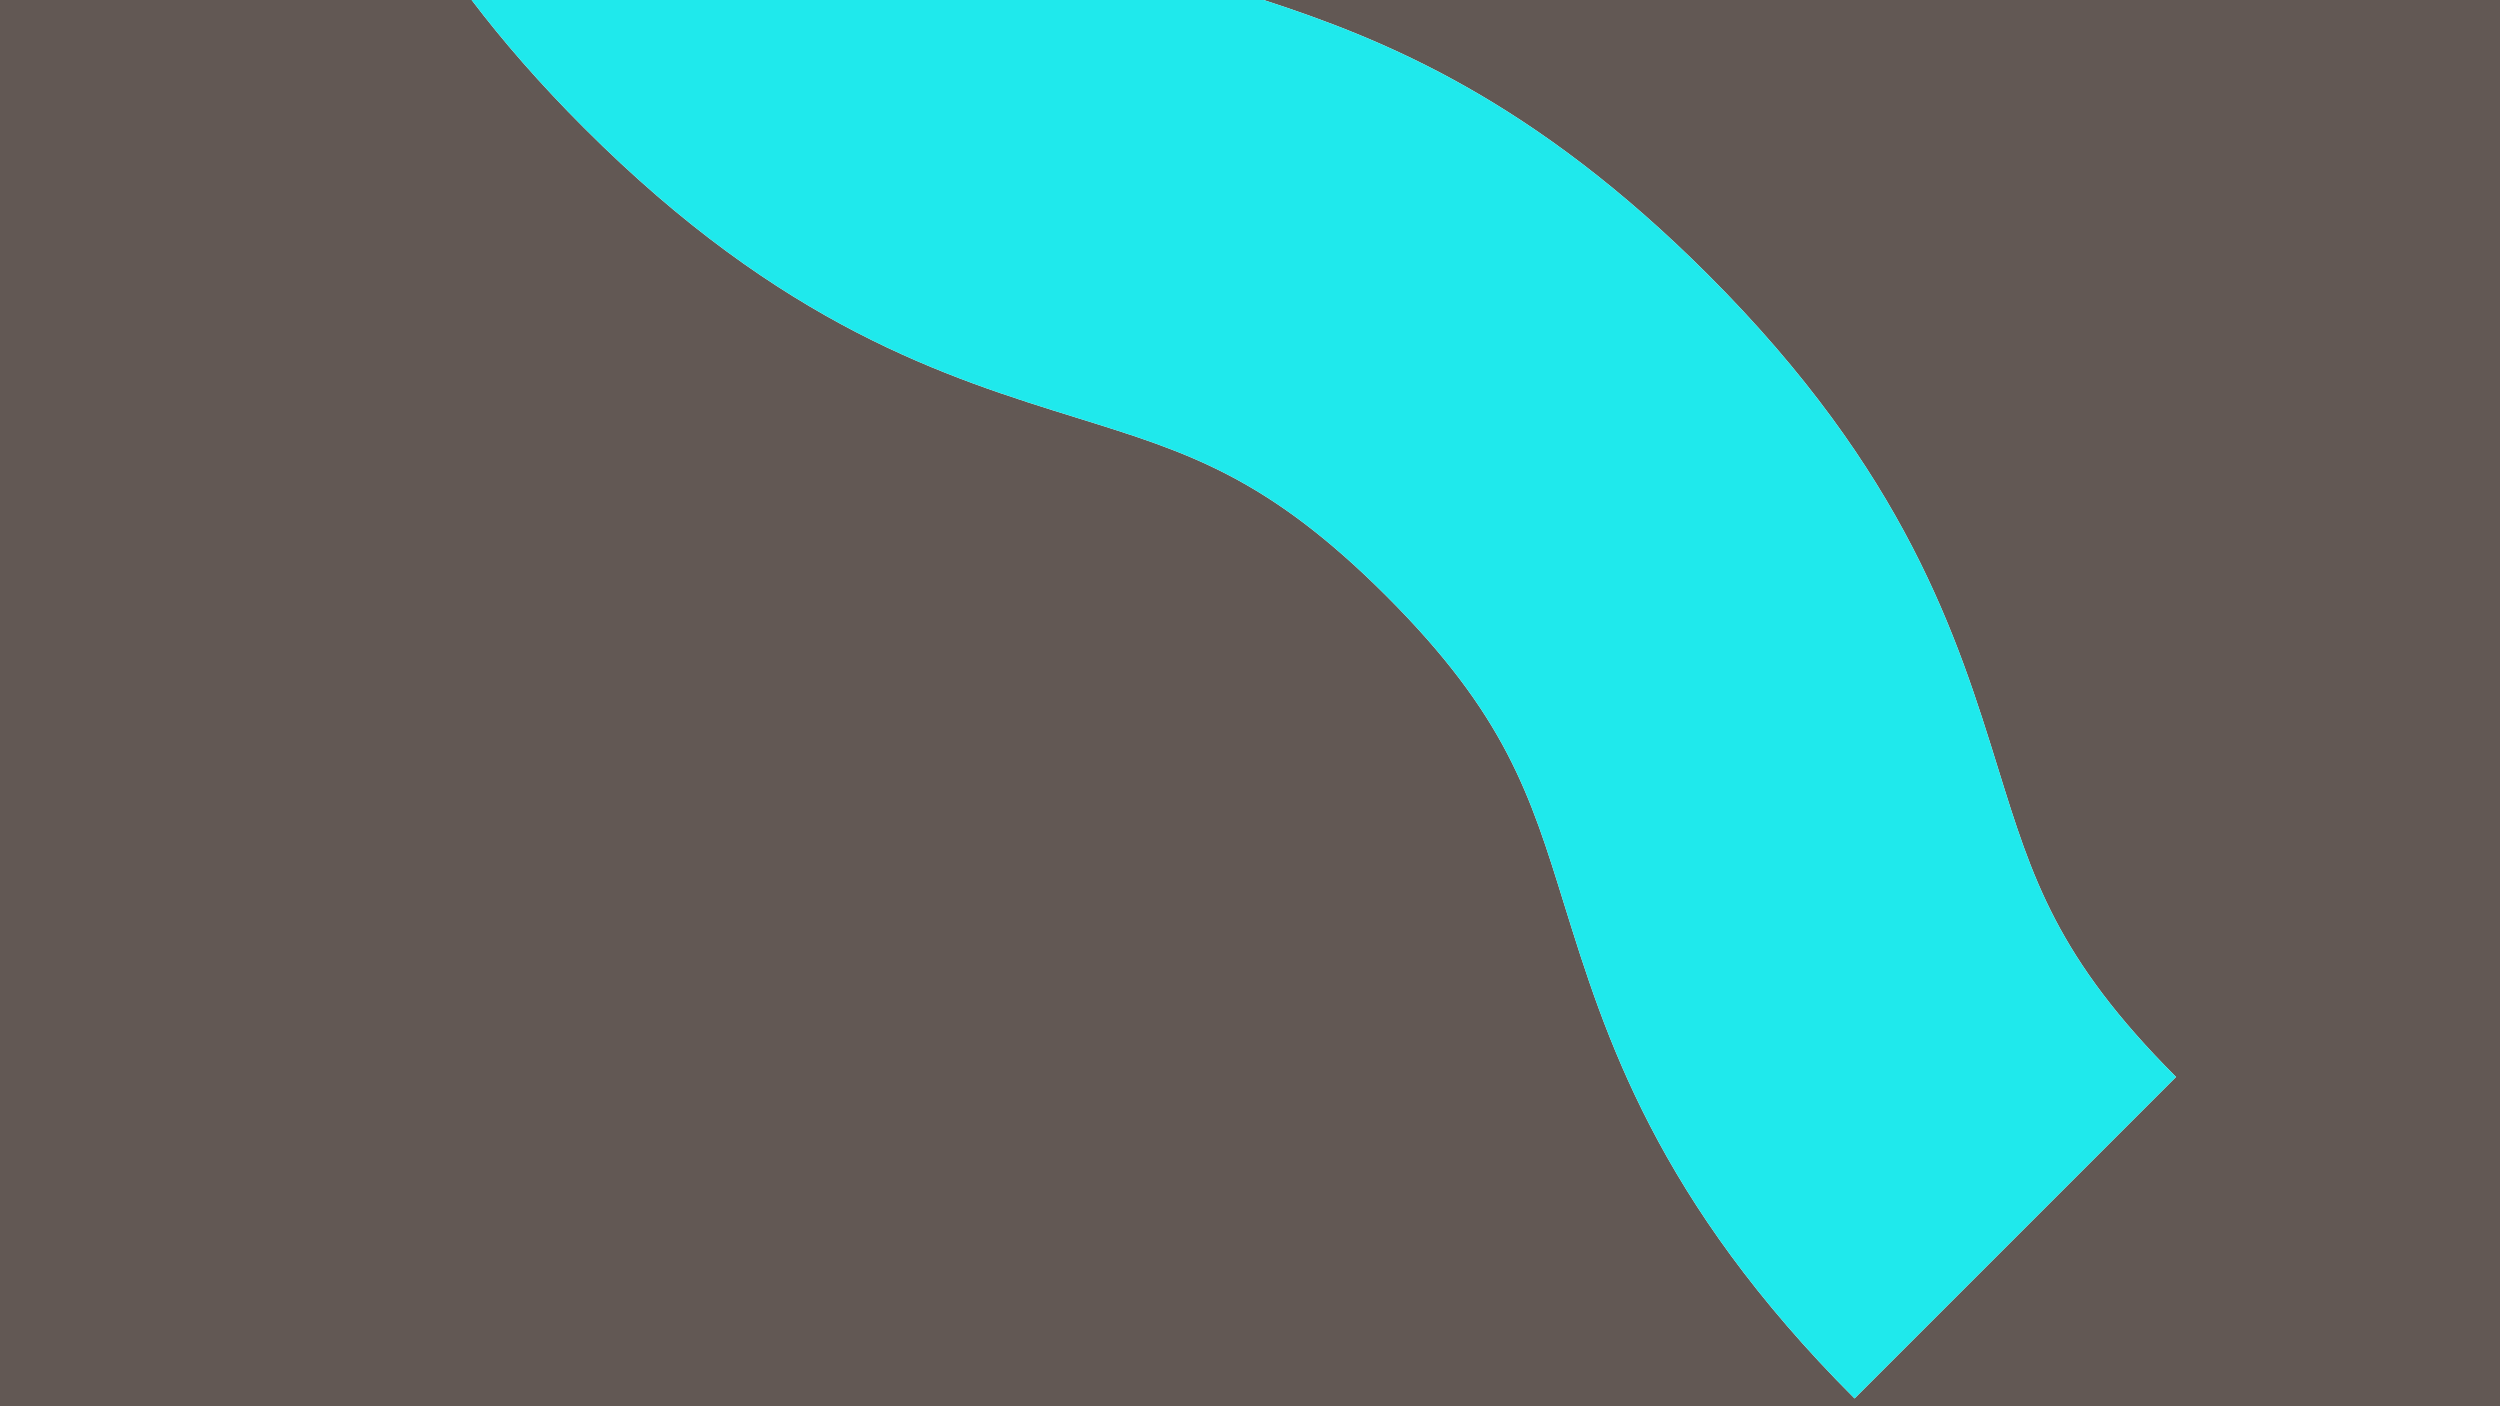
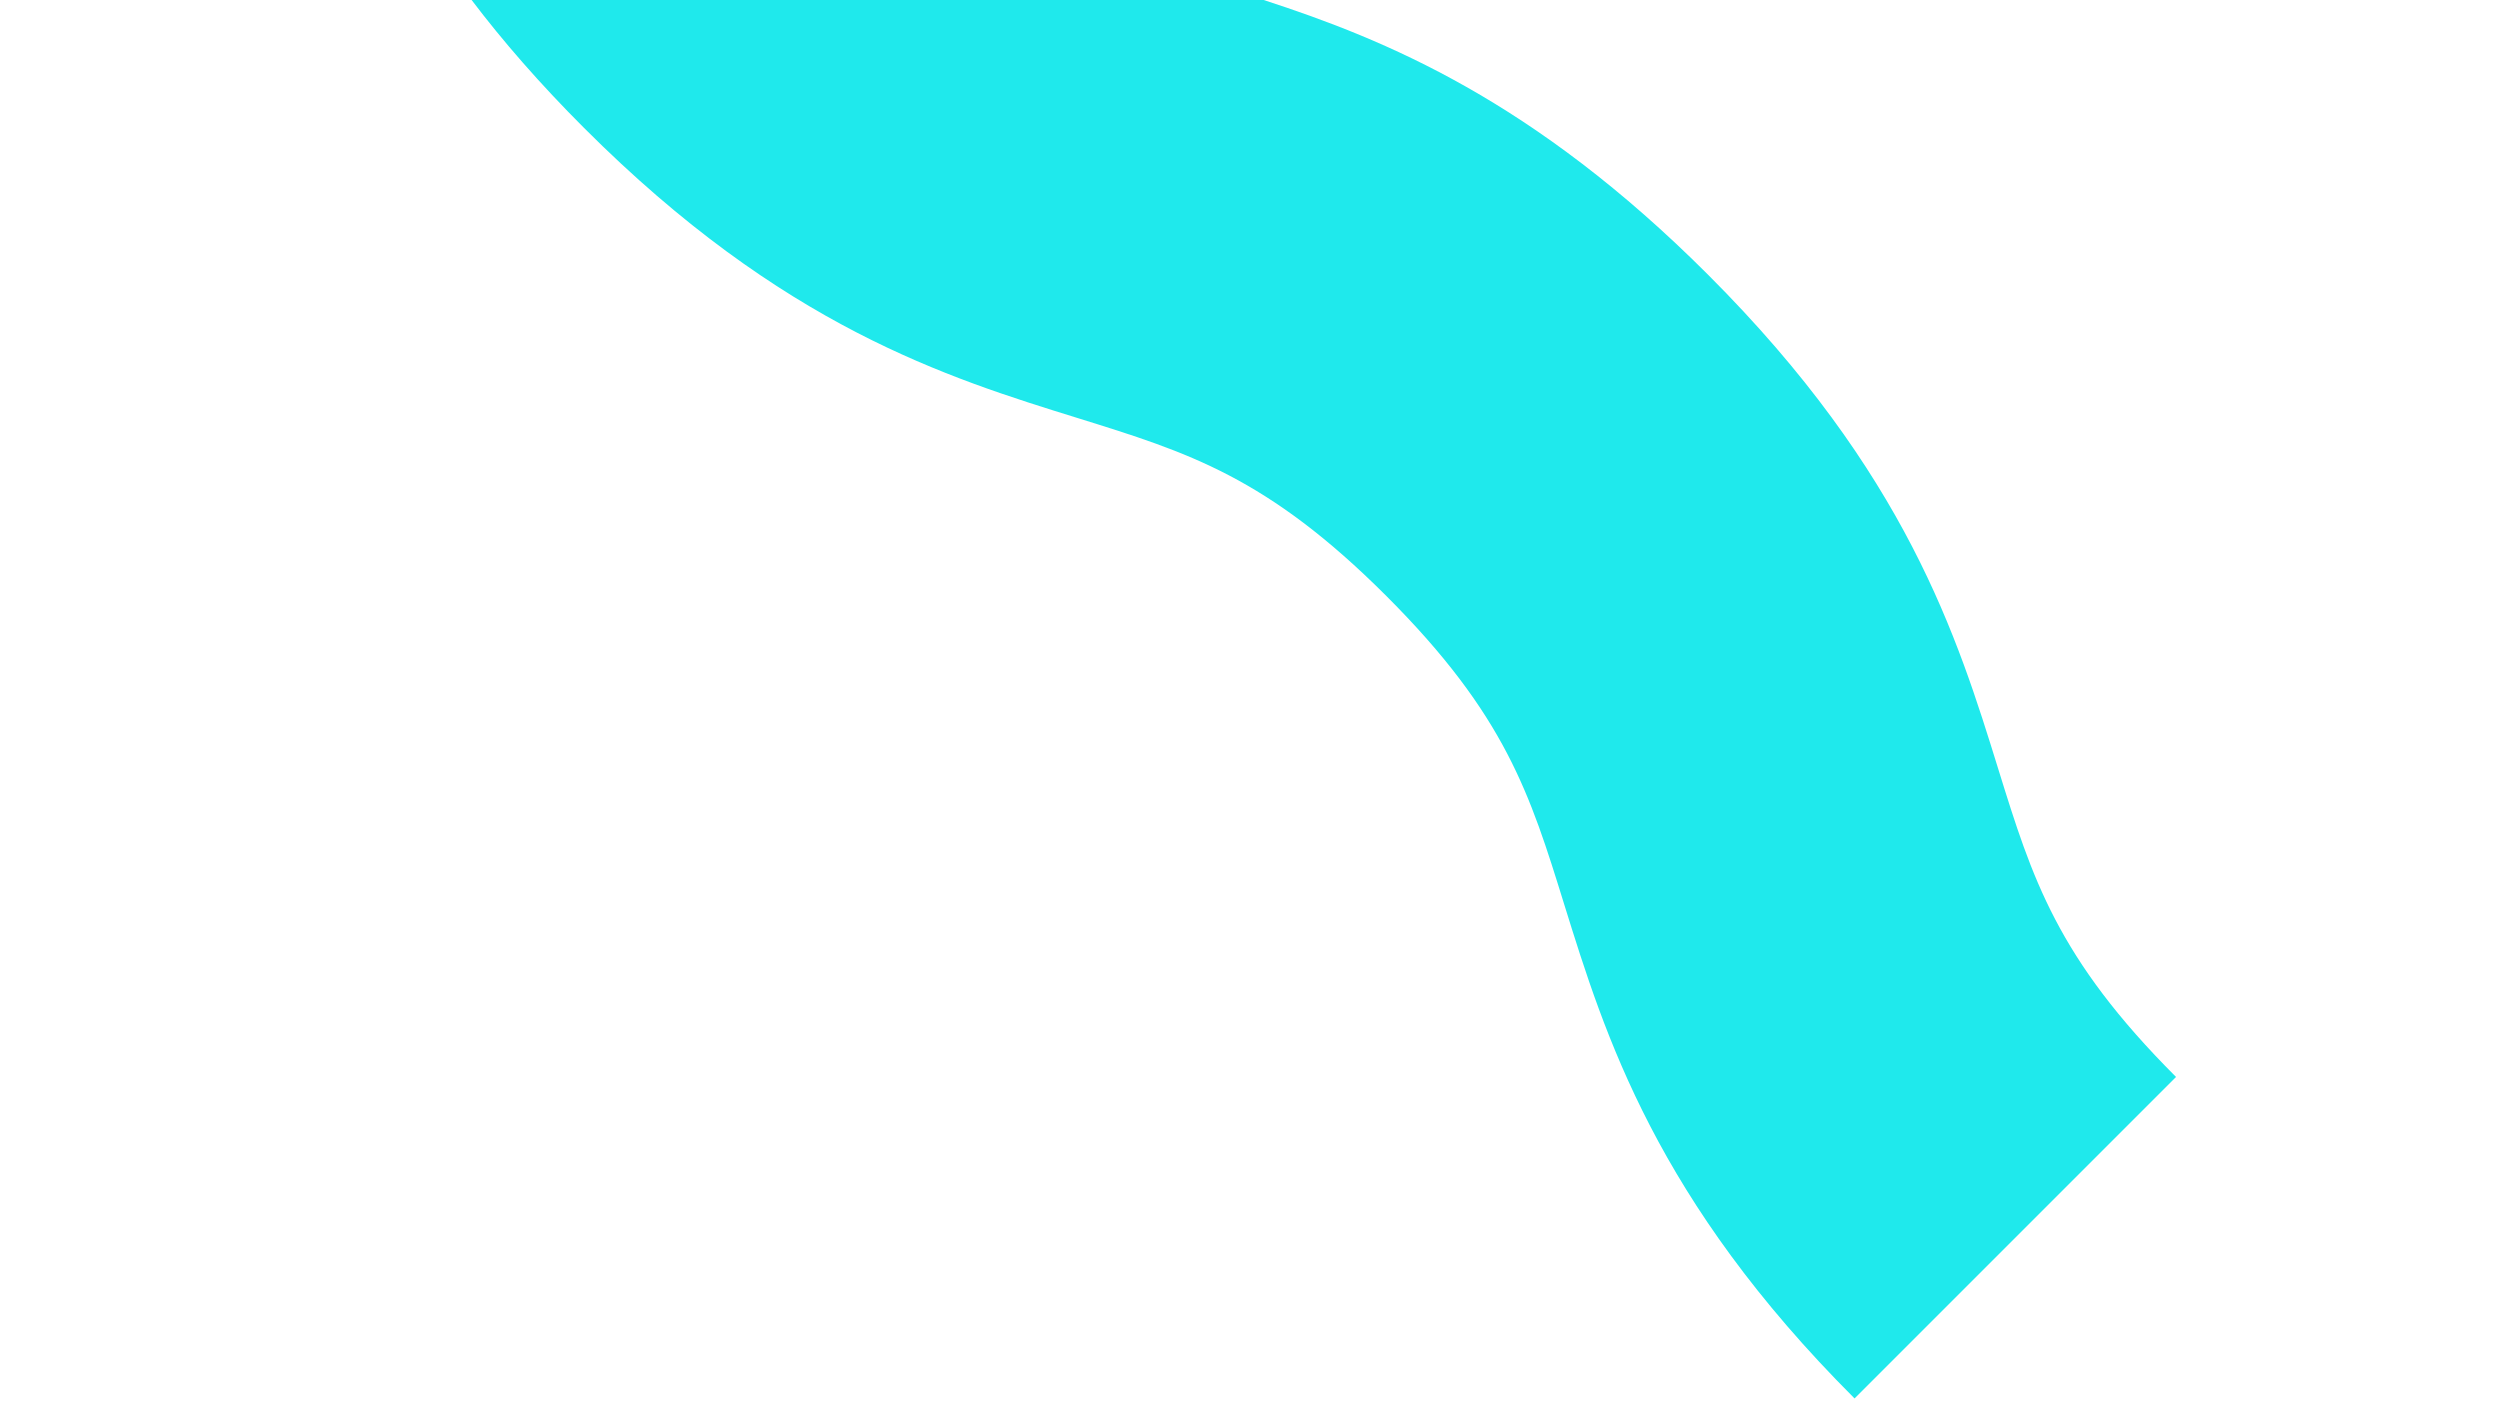
<svg xmlns="http://www.w3.org/2000/svg" id="Livello_2" data-name="Livello 2" viewBox="0 0 192 108">
  <defs>
    <style>
      .cls-1 {
        fill: #625854;
      }

      .cls-2 {
        fill: #1fe9ec;
      }
    </style>
  </defs>
  <g id="Livello_1-2" data-name="Livello 1">
    <g>
-       <path class="cls-1" d="M192,0v108H0V0h36.22c2.39,3.15,5.23,6.42,8.64,9.83,15.24,15.25,27.85,19.16,37.98,22.3,8.41,2.62,14.49,4.5,23.64,13.65,9.14,9.14,11.03,15.22,13.64,23.64,3.15,10.13,7.06,22.73,22.31,37.98l24.69-24.69c-9.15-9.15-11.04-15.23-13.65-23.64-3.14-10.13-7.05-22.74-22.3-37.98C117.8,7.72,106.46,3.06,97.05,0h94.95Z" />
      <path class="cls-2" d="M167.12,82.71l-24.69,24.69c-15.25-15.25-19.16-27.85-22.31-37.98-2.61-8.42-4.5-14.5-13.64-23.64-9.15-9.15-15.23-11.03-23.64-13.65-10.13-3.14-22.74-7.05-37.98-22.3-3.41-3.41-6.25-6.68-8.64-9.83h60.83c9.41,3.06,20.75,7.72,34.12,21.09,15.25,15.24,19.16,27.85,22.3,37.98,2.61,8.41,4.5,14.49,13.65,23.64Z" />
    </g>
  </g>
</svg>